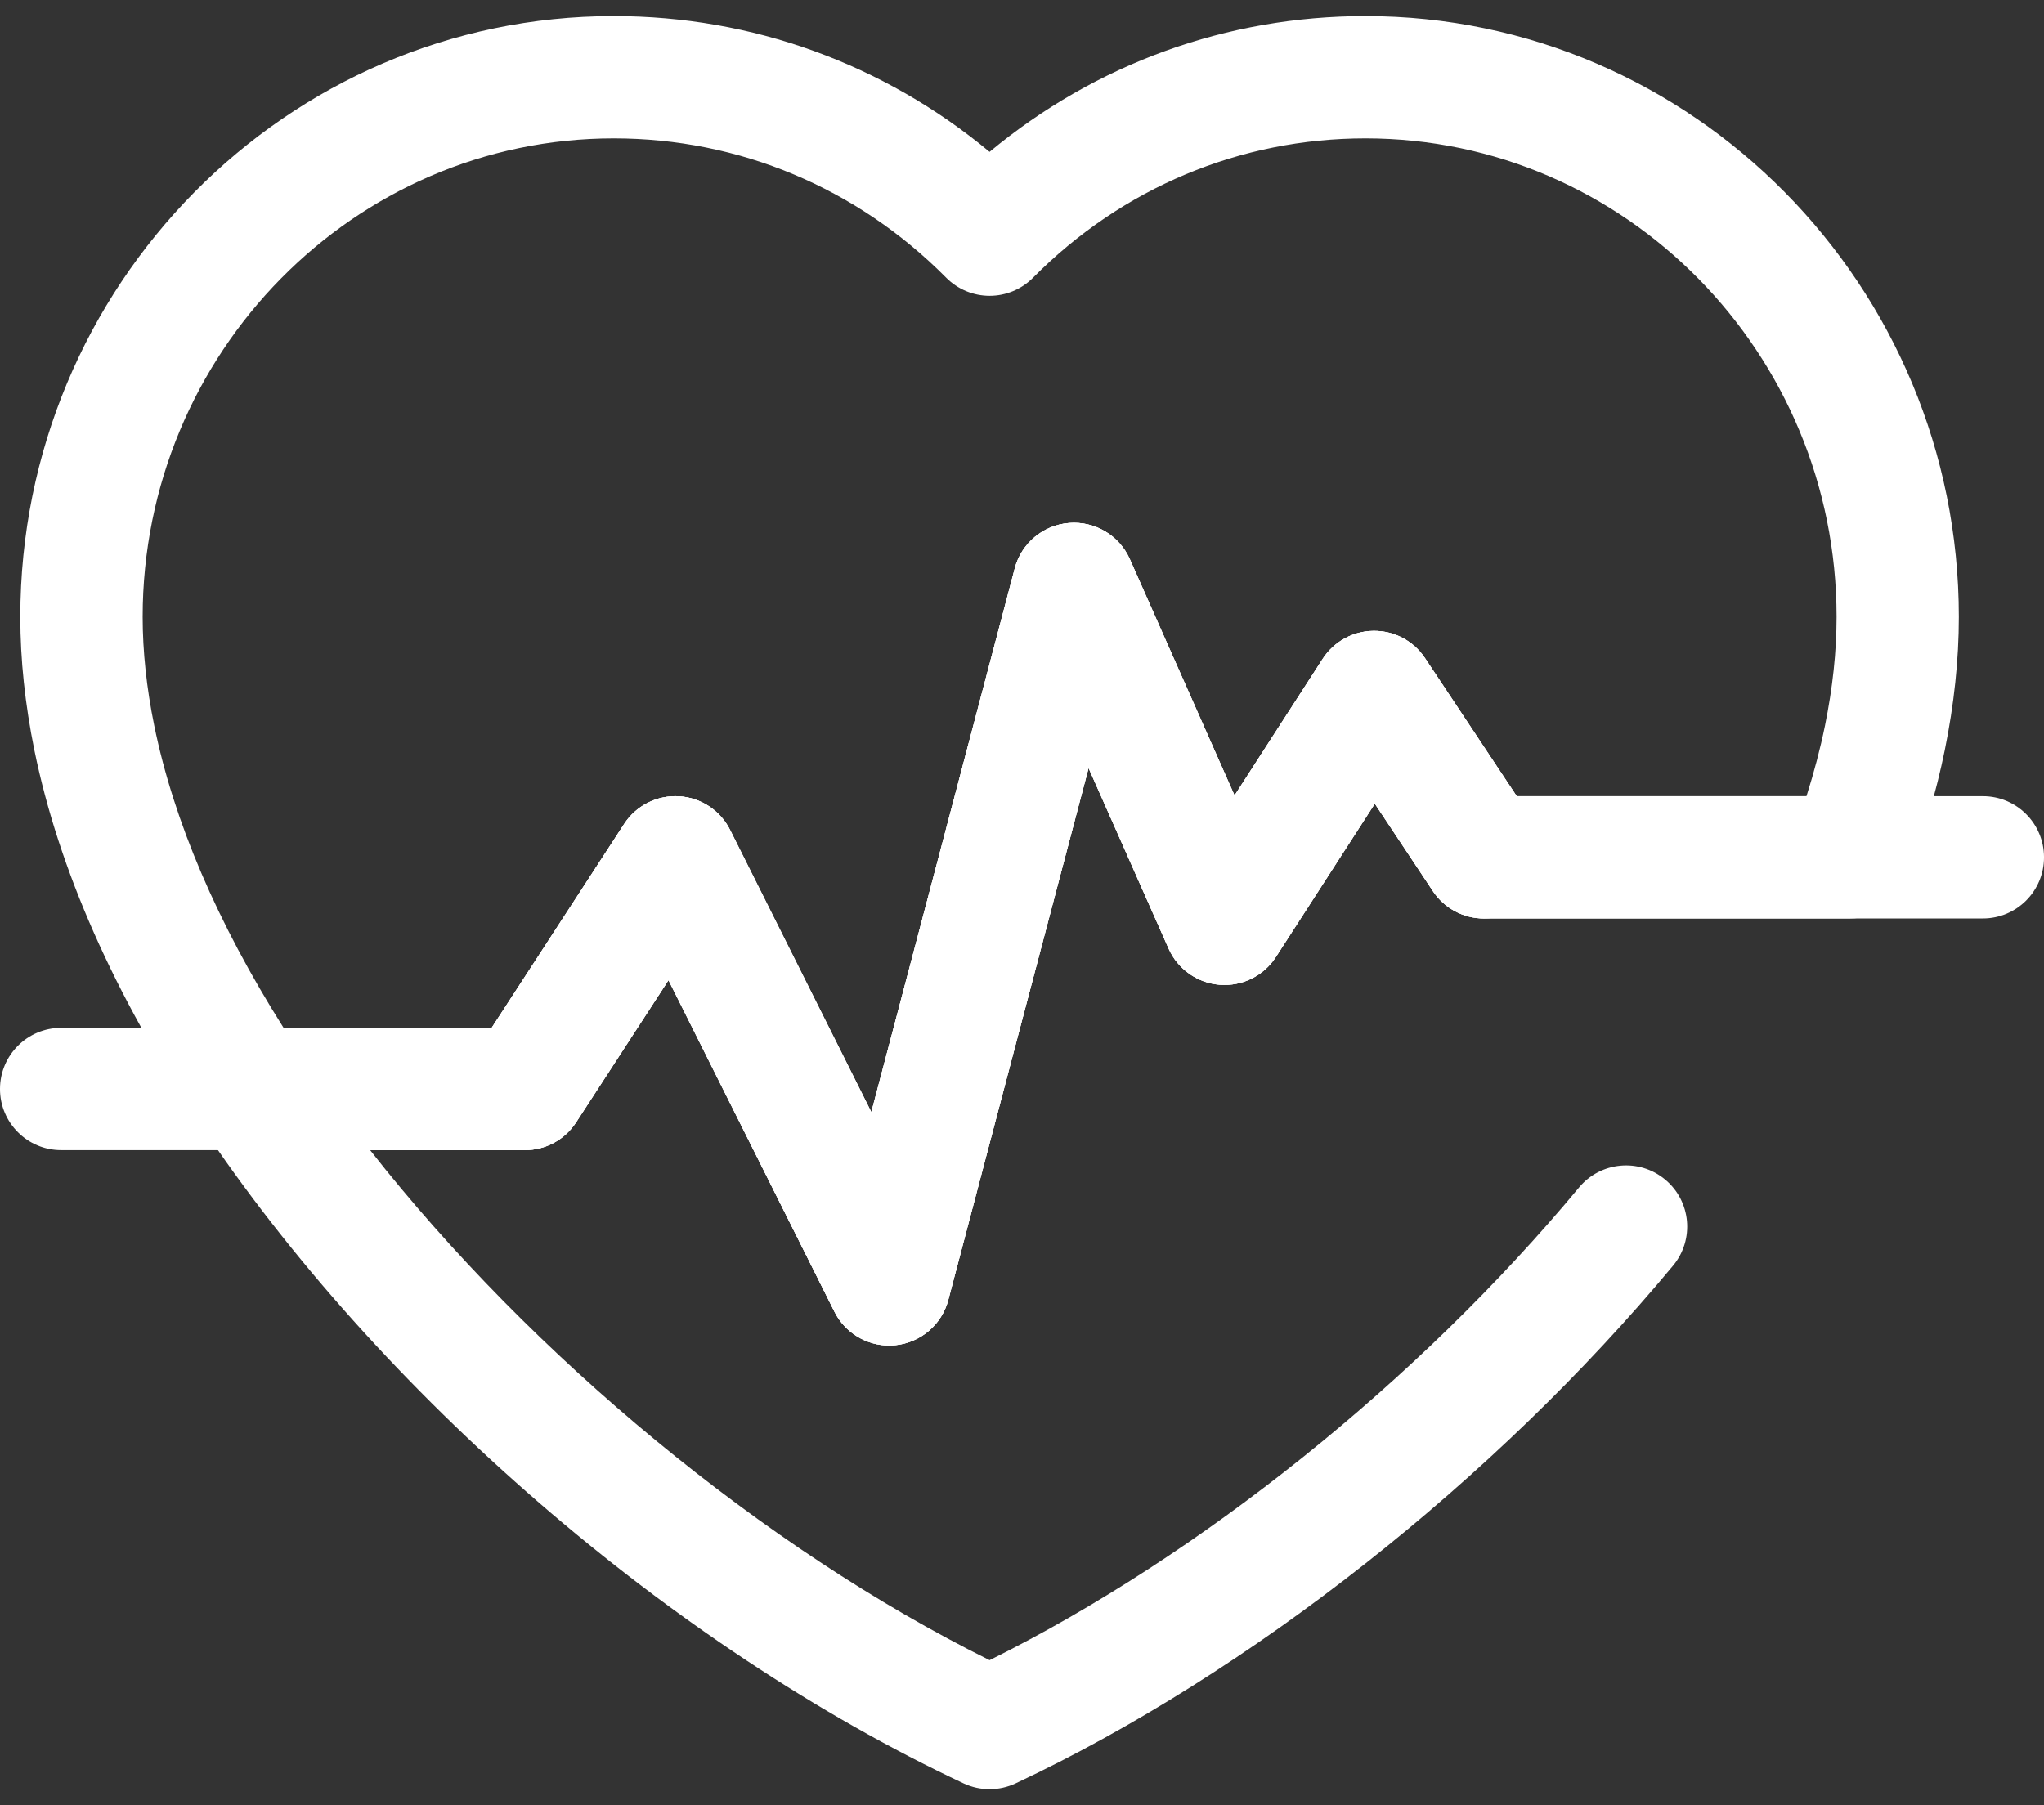
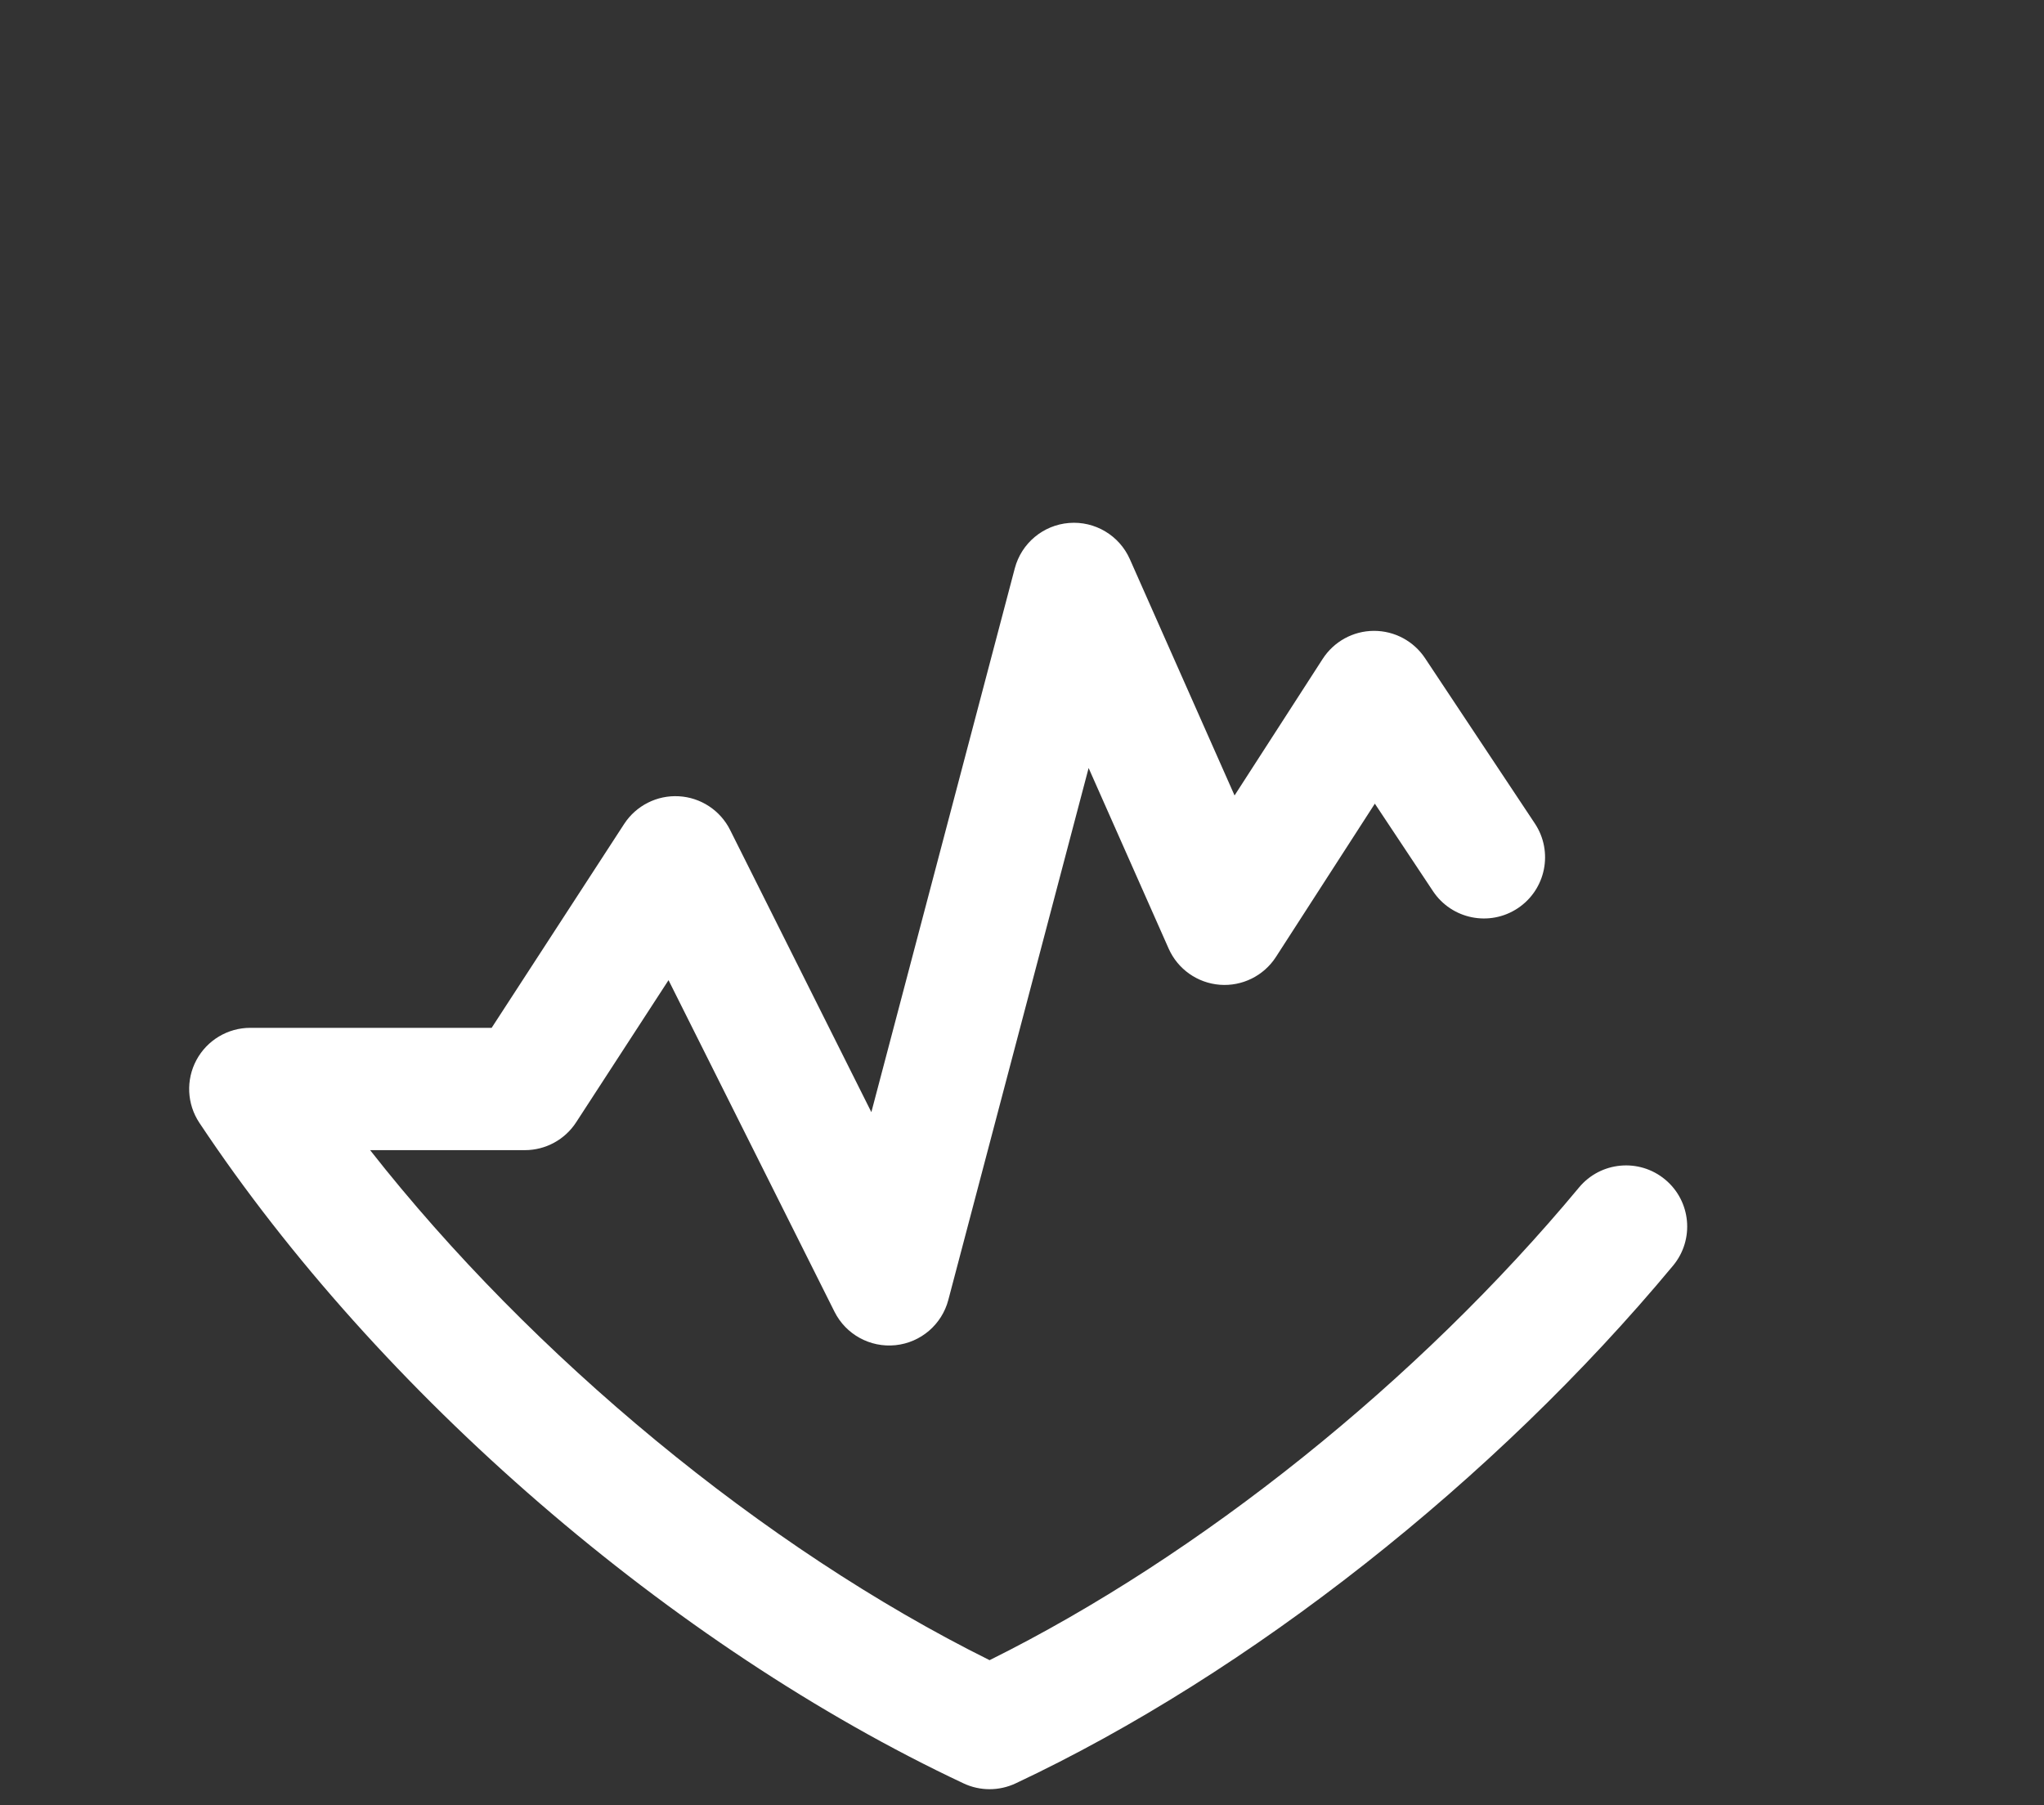
<svg xmlns="http://www.w3.org/2000/svg" width="120px" height="106px" viewBox="0 0 120 106">
  <rect x="0" y="0" width="120" height="106" fill="#333333" stroke="none" />
  <title>heart-white</title>
  <desc>Created with Sketch.</desc>
  <defs />
  <g id="Page-1" stroke="none" stroke-width="1" fill="none" fill-rule="evenodd">
    <g id="Artboard" transform="translate(-20, -4)" fill-rule="nonzero" fill="#FFFFFF">
      <g id="heart-white" transform="translate(20, 4)">
-         <path d="M52.199,79.004 C50.851,79.004 49.603,78.245 48.99,77.02 L39.246,57.551 L33.822,65.898 C33.16,66.917 32.027,67.532 30.812,67.532 L3.59,67.532 C1.607,67.532 0,65.924 0,63.942 C0,61.96 1.607,60.352 3.59,60.352 L28.863,60.352 L36.64,48.383 C37.341,47.304 38.569,46.686 39.852,46.755 C41.137,46.827 42.285,47.582 42.861,48.733 L51.154,65.303 L59.575,33.371 C59.964,31.897 61.241,30.829 62.761,30.708 C64.279,30.586 65.711,31.439 66.329,32.832 L72.477,46.708 L77.652,38.687 C78.309,37.67 79.434,37.051 80.645,37.043 C81.873,37.031 82.989,37.638 83.66,38.646 L89.042,46.749 L116.411,46.749 C118.394,46.749 120.001,48.356 120.001,50.339 C120.001,52.322 118.394,53.929 116.411,53.929 L87.116,53.929 C85.913,53.929 84.791,53.327 84.125,52.325 L80.712,47.187 L74.905,56.188 C74.19,57.297 72.923,57.924 71.609,57.821 C70.294,57.718 69.141,56.902 68.606,55.696 L63.908,45.094 L55.671,76.329 C55.29,77.773 54.055,78.831 52.569,78.984 C52.446,78.997 52.322,79.004 52.199,79.004 Z" id="Shape" />
        <path d="M58.096,105.056 C57.574,105.056 57.052,104.943 56.569,104.715 C39.444,96.665 22.253,81.803 11.705,65.928 C10.973,64.826 10.906,63.411 11.531,62.245 C12.156,61.079 13.372,60.351 14.695,60.351 L28.864,60.351 L36.642,48.382 C37.343,47.303 38.57,46.681 39.854,46.754 C41.139,46.826 42.287,47.581 42.863,48.732 L51.156,65.302 L59.577,33.37 C59.966,31.896 61.243,30.828 62.763,30.707 C64.281,30.585 65.713,31.438 66.331,32.831 L72.479,46.707 L77.654,38.686 C78.311,37.669 79.436,37.05 80.647,37.042 C80.655,37.042 80.663,37.042 80.671,37.042 C81.873,37.042 82.996,37.644 83.662,38.646 L90.109,48.353 C91.206,50.005 90.757,52.233 89.105,53.33 C87.453,54.427 85.225,53.977 84.128,52.326 L80.715,47.188 L74.908,56.189 C74.192,57.298 72.924,57.925 71.612,57.822 C70.297,57.719 69.144,56.903 68.609,55.697 L63.911,45.095 L55.674,76.33 C55.293,77.774 54.058,78.832 52.572,78.985 C51.084,79.138 49.66,78.356 48.992,77.021 L39.248,57.552 L33.824,65.899 C33.162,66.918 32.029,67.533 30.814,67.533 L21.729,67.533 C31.235,79.641 44.827,90.894 58.097,97.48 C70.438,91.353 83.269,81.08 92.702,69.725 C93.969,68.2 96.232,67.991 97.757,69.258 C99.282,70.525 99.491,72.788 98.224,74.313 C87.761,86.907 73.331,98.272 59.623,104.716 C59.139,104.943 58.617,105.056 58.096,105.056 Z" id="Shape" />
-         <path d="M52.199,79.004 C50.851,79.004 49.603,78.245 48.99,77.021 L39.246,57.552 L33.822,65.899 C33.16,66.918 32.027,67.533 30.812,67.533 L14.695,67.533 C13.493,67.533 12.37,66.931 11.705,65.93 C6.708,58.41 3.45,51.049 2.018,44.05 C1.47,41.361 1.192,38.728 1.192,36.223 C1.192,16.77 16.822,0.944 36.034,0.944 C44.165,0.944 51.88,3.752 58.096,8.915 C64.312,3.752 72.027,0.944 80.158,0.944 C99.37,0.944 115,16.77 115,36.223 C115,38.729 114.722,41.361 114.174,44.048 C113.674,46.493 112.932,49.034 111.968,51.601 C111.443,53.001 110.103,53.929 108.607,53.929 L87.116,53.929 C85.913,53.929 84.791,53.327 84.125,52.325 L80.712,47.187 L74.905,56.188 C74.19,57.297 72.923,57.924 71.609,57.821 C70.294,57.718 69.141,56.902 68.606,55.696 L63.908,45.094 L55.671,76.329 C55.29,77.773 54.055,78.831 52.569,78.984 C52.446,78.997 52.322,79.004 52.199,79.004 Z M39.651,46.749 C39.718,46.749 39.785,46.751 39.853,46.755 C41.138,46.827 42.286,47.582 42.862,48.733 L51.155,65.303 L59.576,33.371 C59.965,31.897 61.242,30.829 62.762,30.708 C64.28,30.586 65.712,31.439 66.33,32.832 L72.478,46.708 L77.653,38.687 C78.31,37.67 79.435,37.051 80.646,37.043 C81.874,37.031 82.991,37.638 83.661,38.646 L89.043,46.749 L106.055,46.749 C106.503,45.339 106.866,43.954 107.141,42.611 C107.593,40.397 107.822,38.248 107.822,36.223 C107.822,20.729 95.413,8.124 80.161,8.124 C72.807,8.124 65.877,11.03 60.649,16.306 C59.975,16.986 59.057,17.369 58.099,17.369 C57.141,17.369 56.223,16.986 55.549,16.306 C50.32,11.03 43.391,8.124 36.037,8.124 C20.784,8.124 8.375,20.729 8.375,36.223 C8.375,38.247 8.604,40.397 9.056,42.613 C10.202,48.217 12.754,54.178 16.649,60.352 L28.866,60.352 L36.644,48.383 C37.305,47.36 38.44,46.749 39.651,46.749 Z" id="Shape" />
      </g>
    </g>
  </g>
</svg>